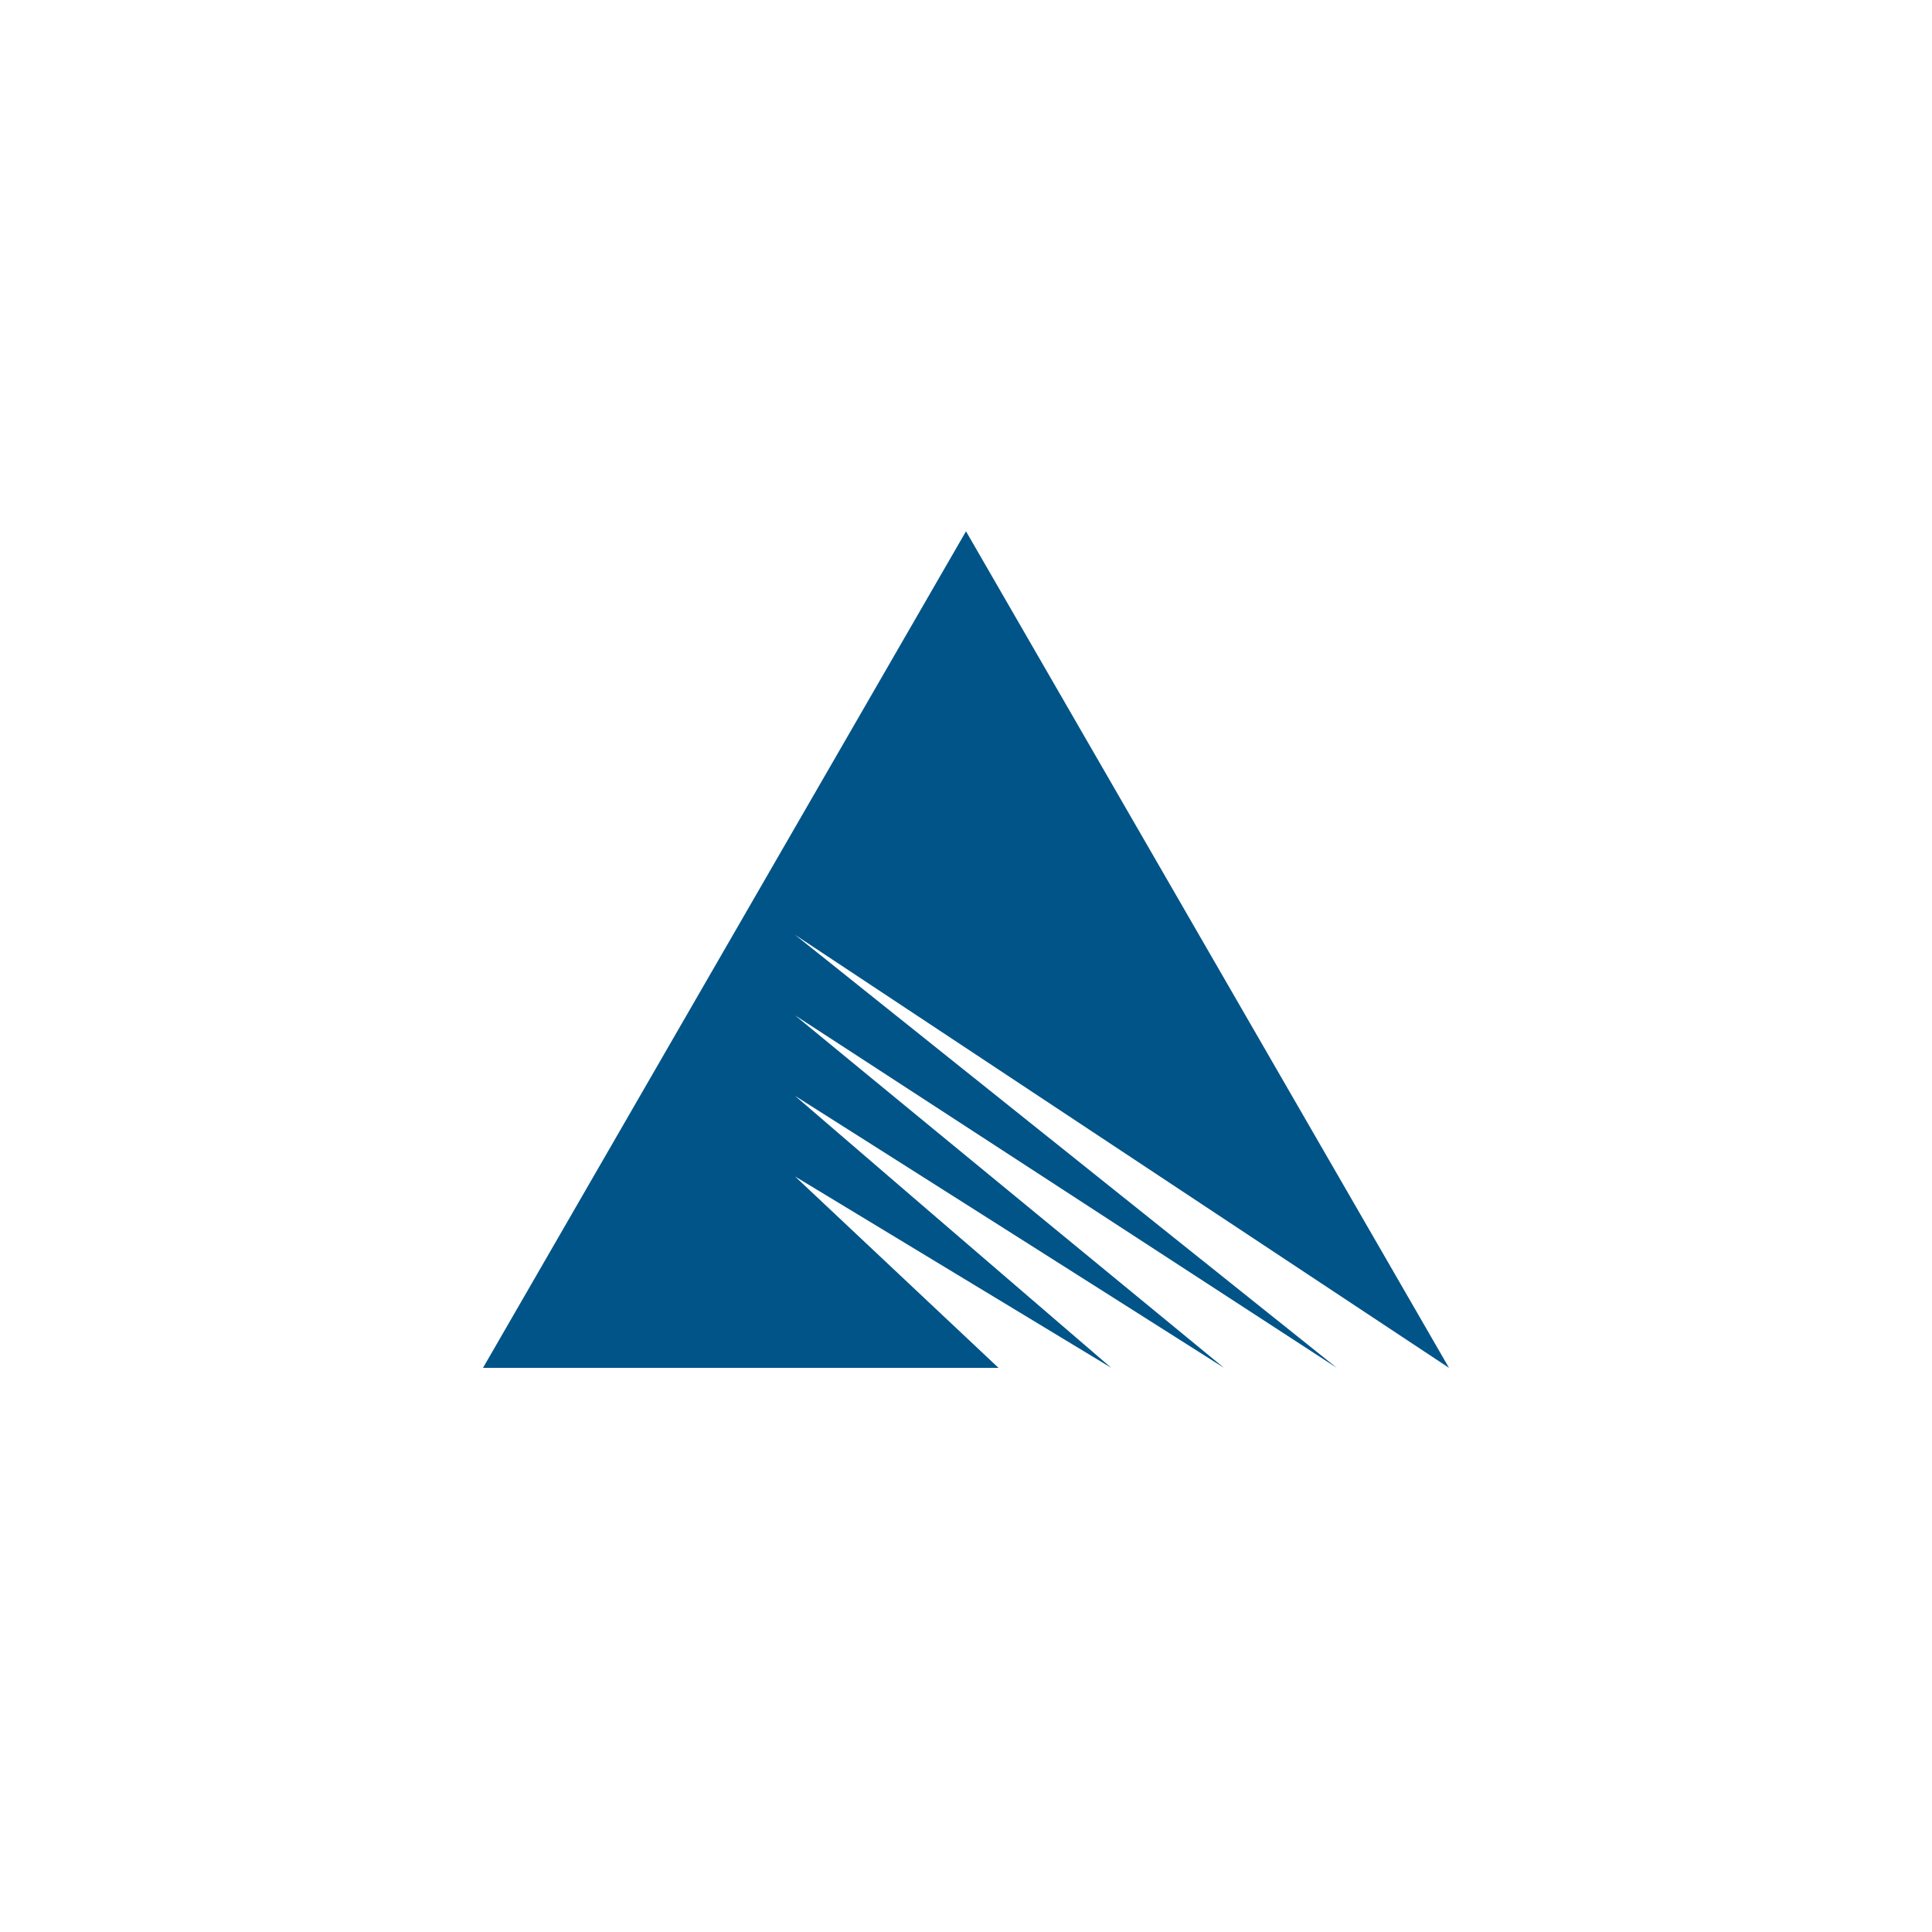
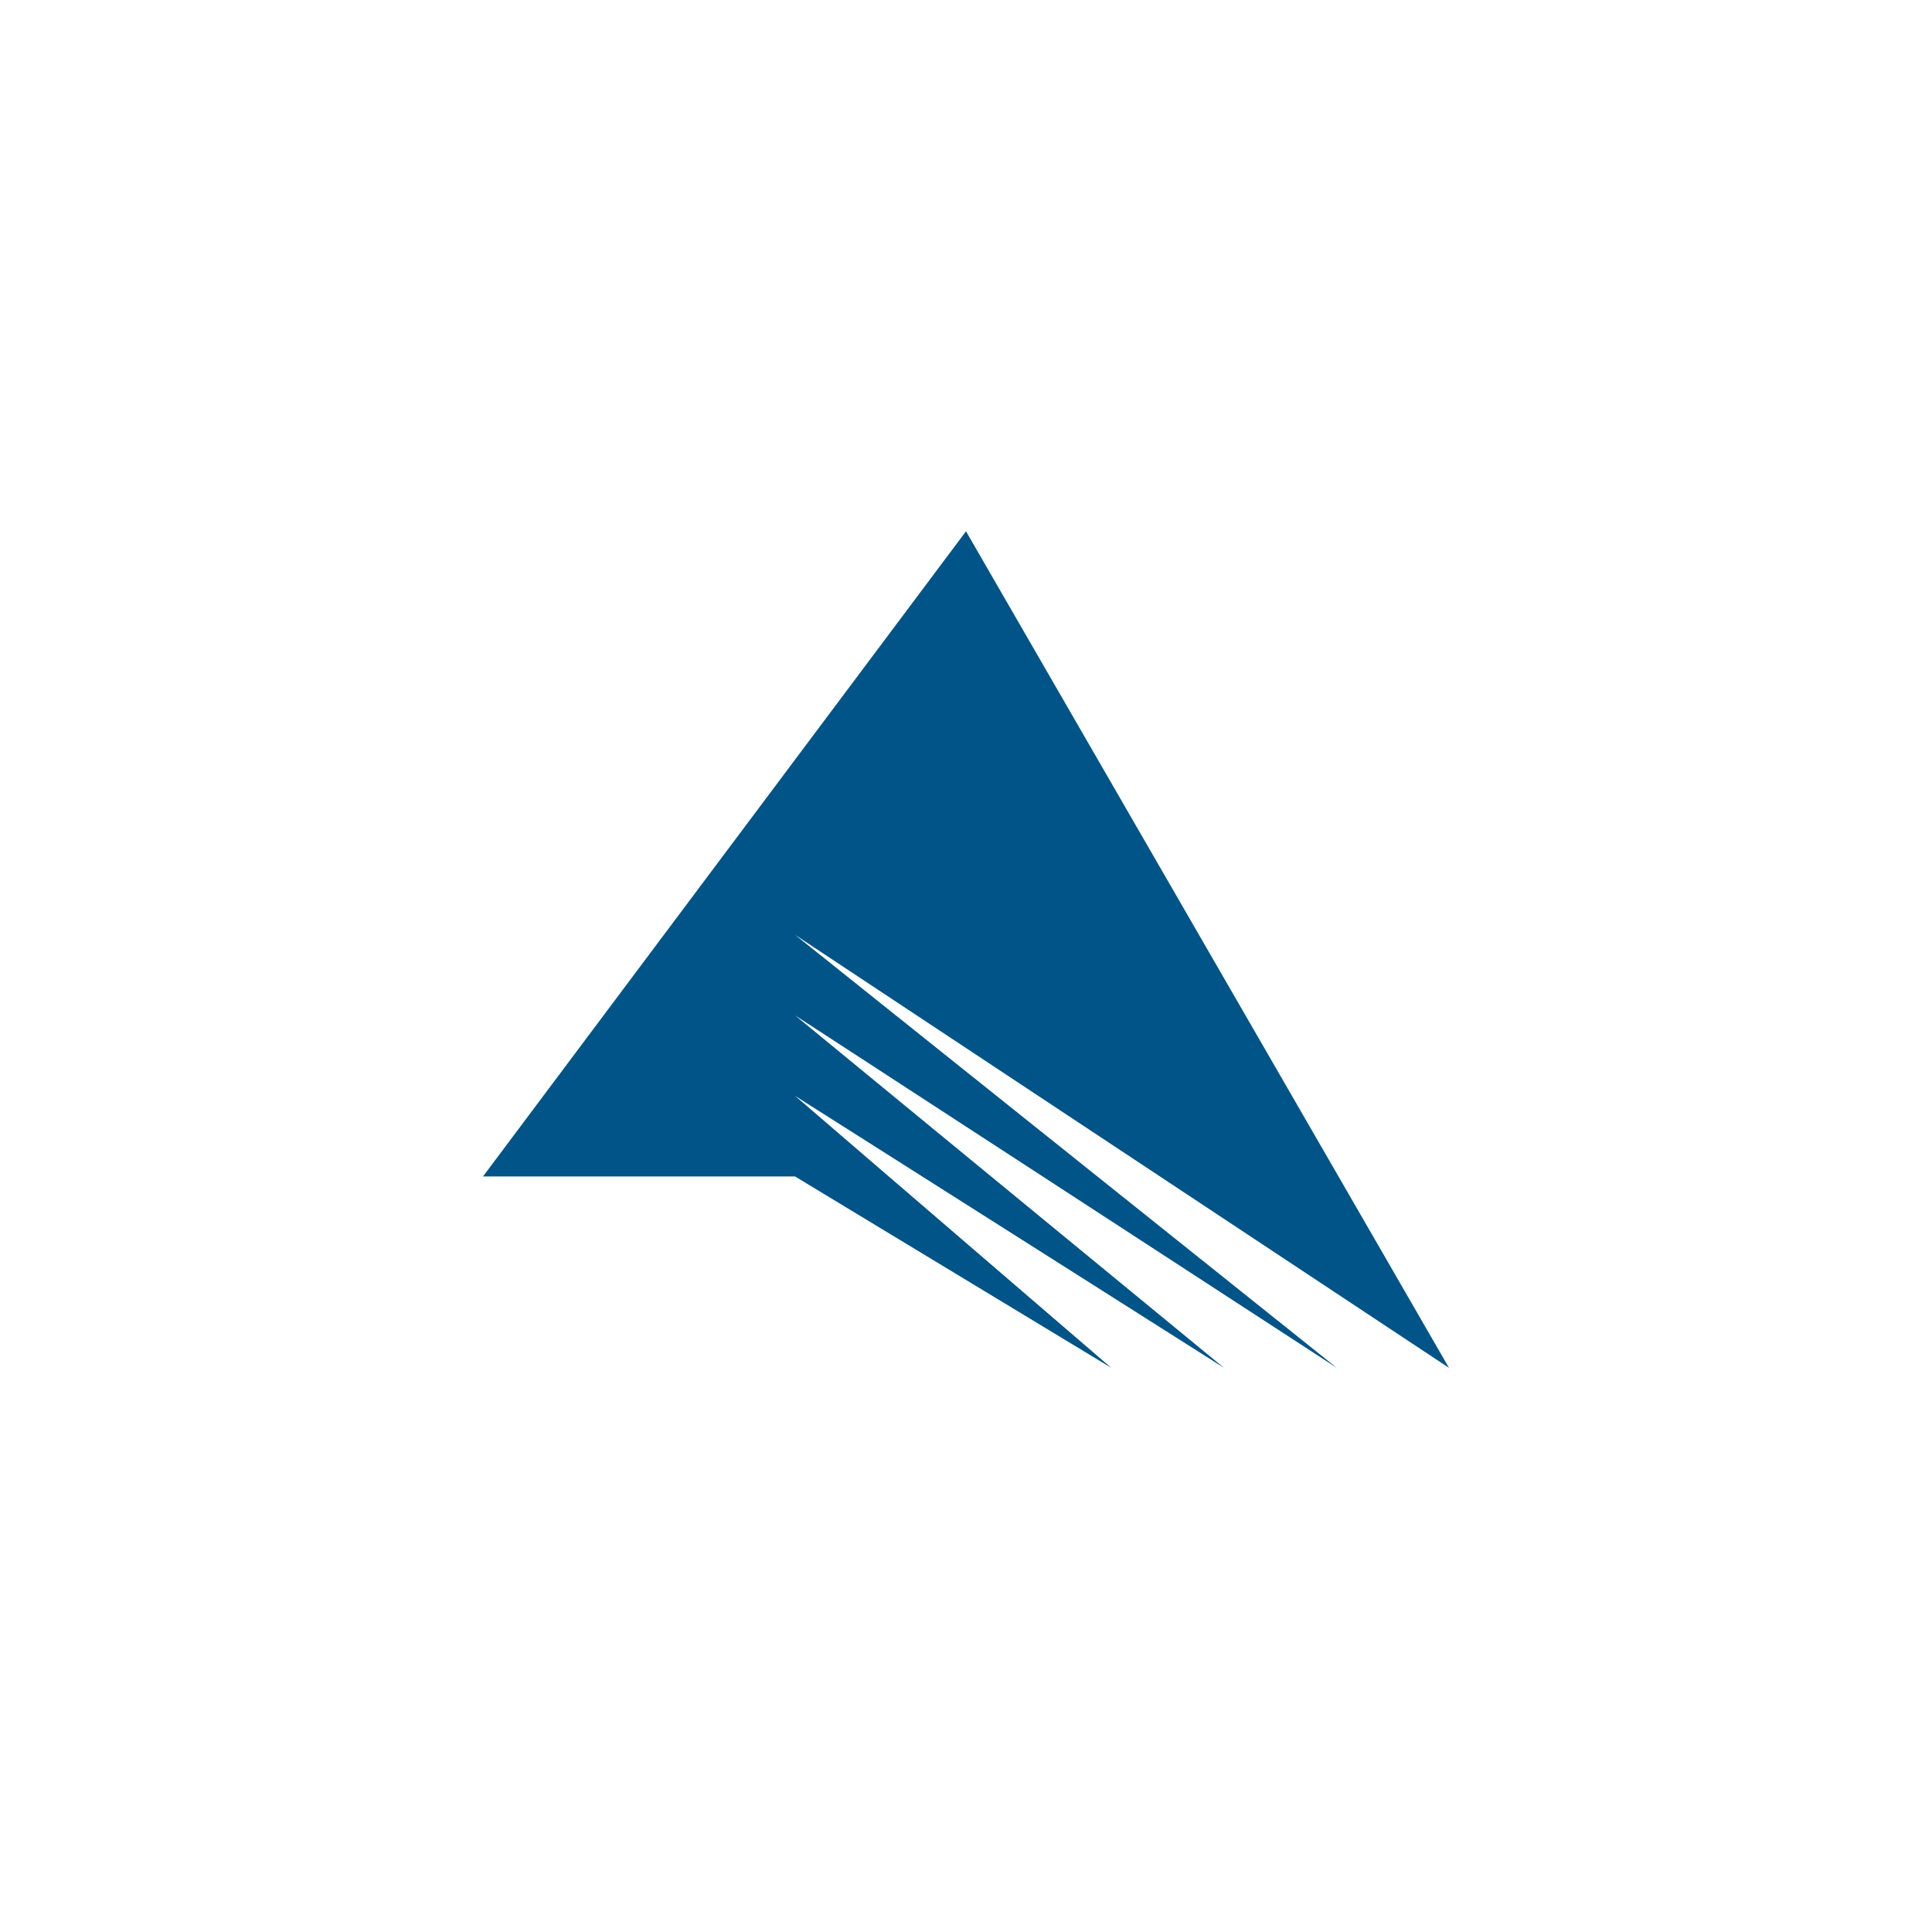
<svg xmlns="http://www.w3.org/2000/svg" width="40" height="40" viewBox="0 0 40 40" fill="none">
-   <path d="M16.46 19.354L27.677 28.32L16.46 21.021L25.342 28.32L16.46 22.688L23.008 28.32L16.46 24.357L20.673 28.32H10L20 11L30 28.32L16.46 19.354Z" fill="#005488" />
+   <path d="M16.46 19.354L27.677 28.32L16.46 21.021L25.342 28.32L16.46 22.688L23.008 28.32L16.46 24.357H10L20 11L30 28.32L16.46 19.354Z" fill="#005488" />
</svg>